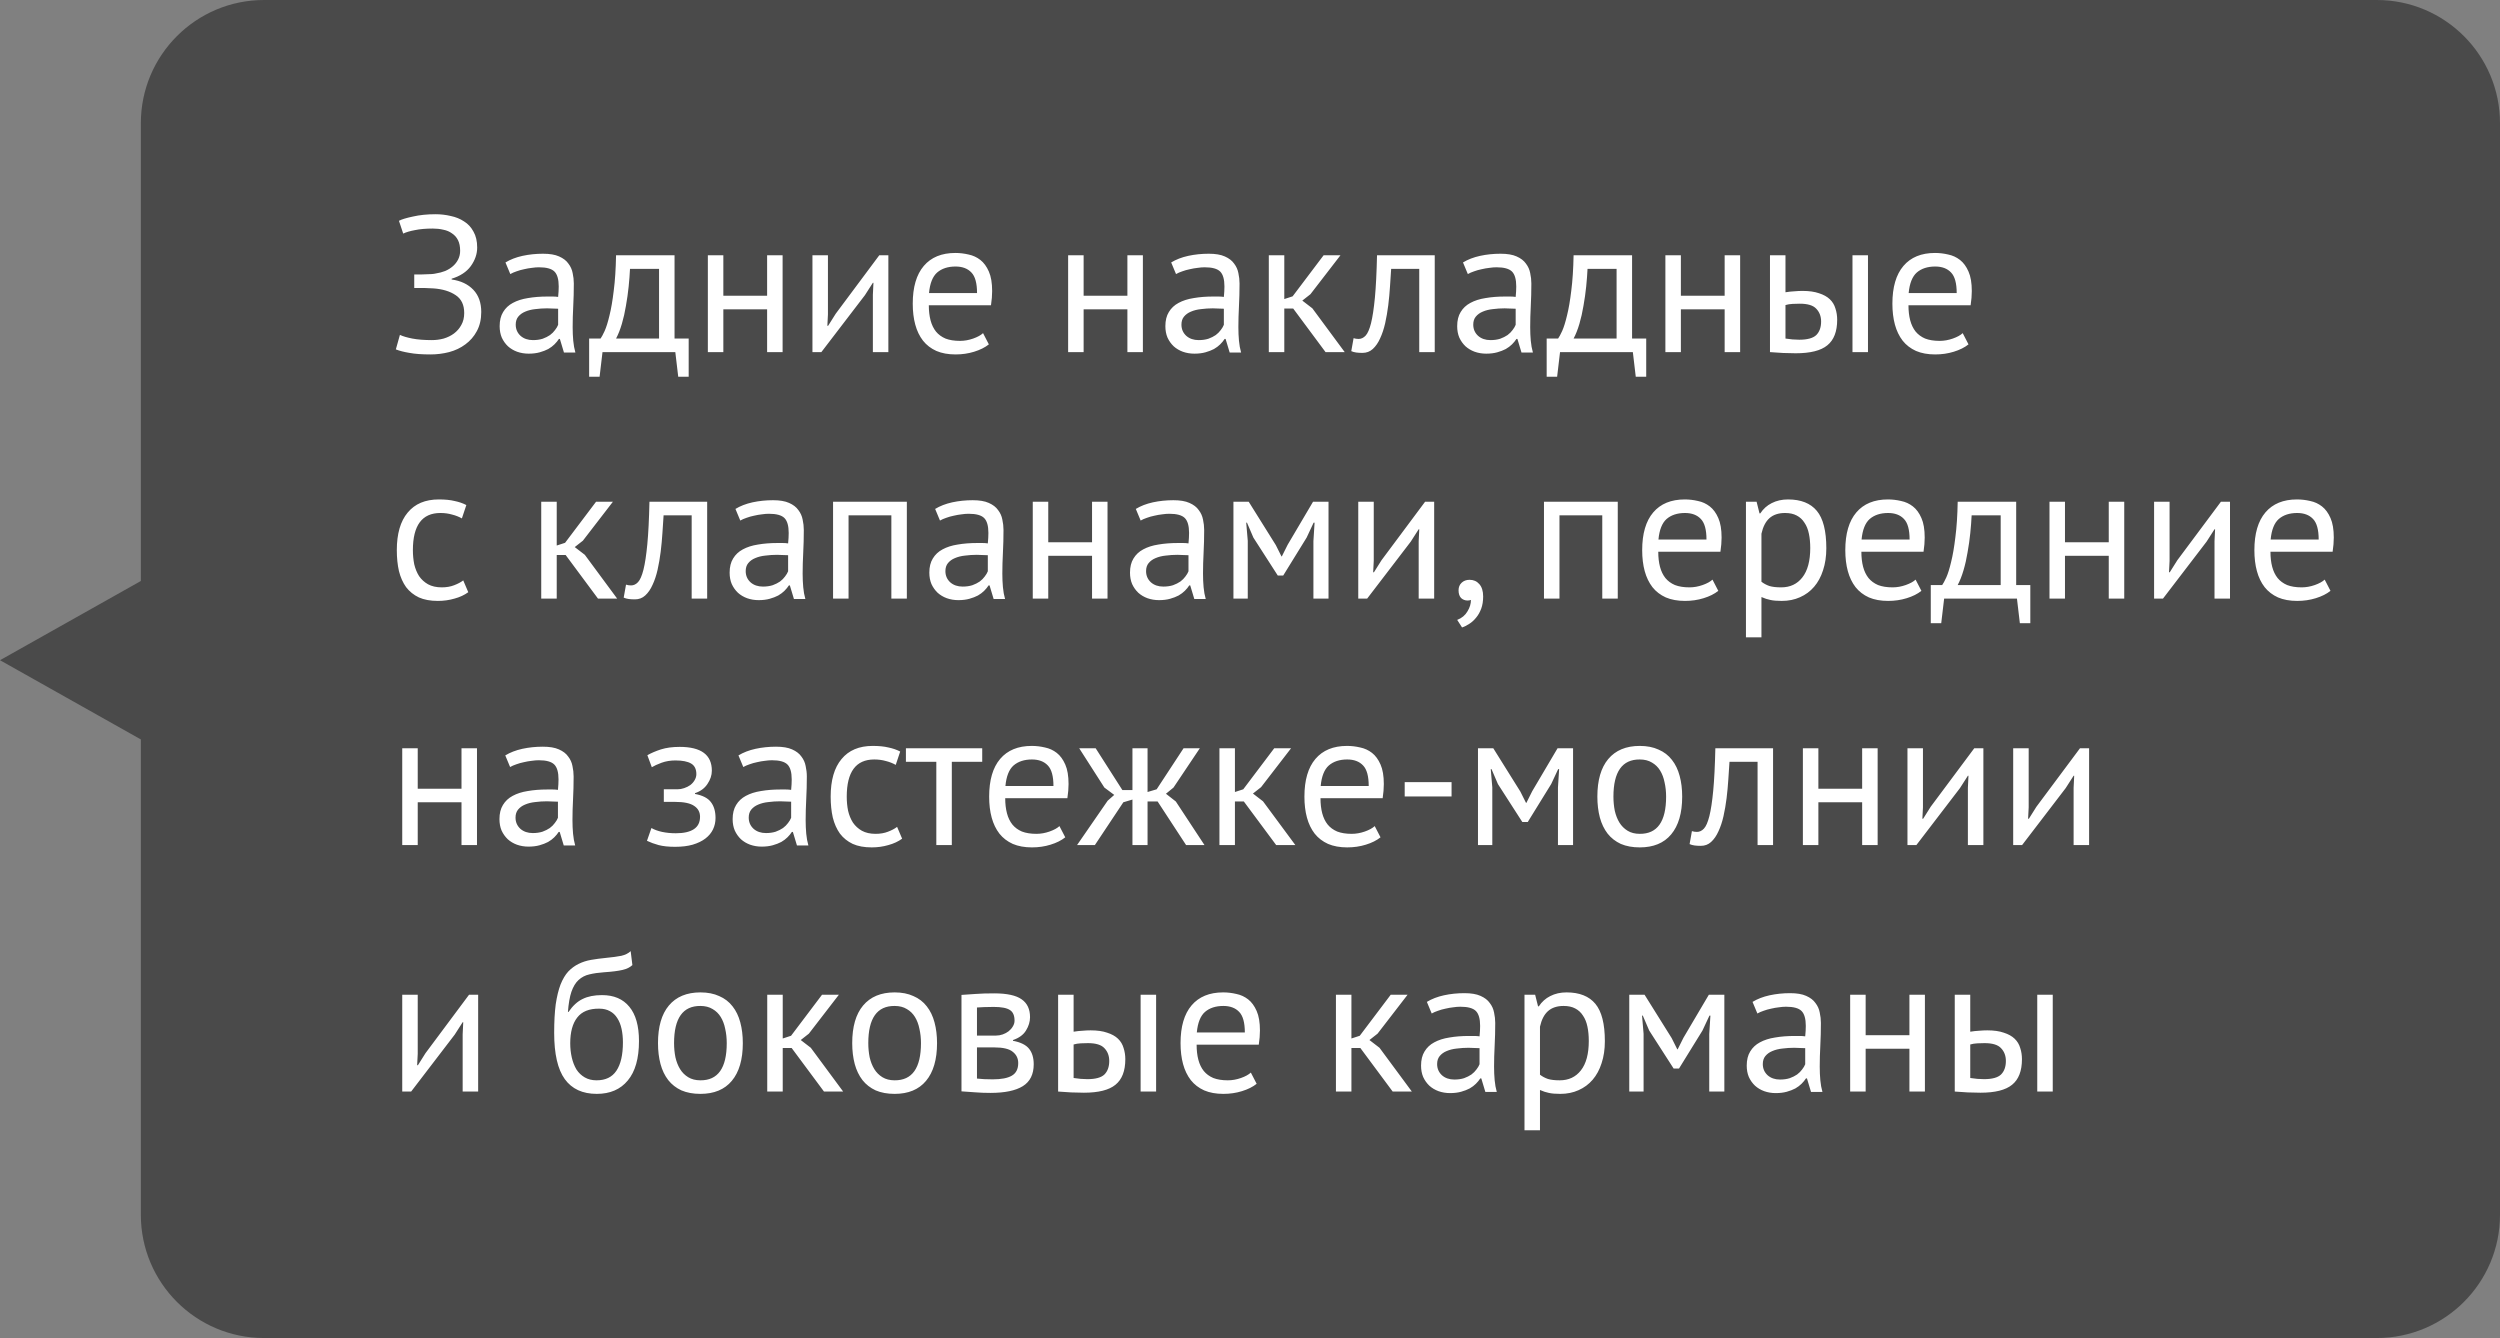
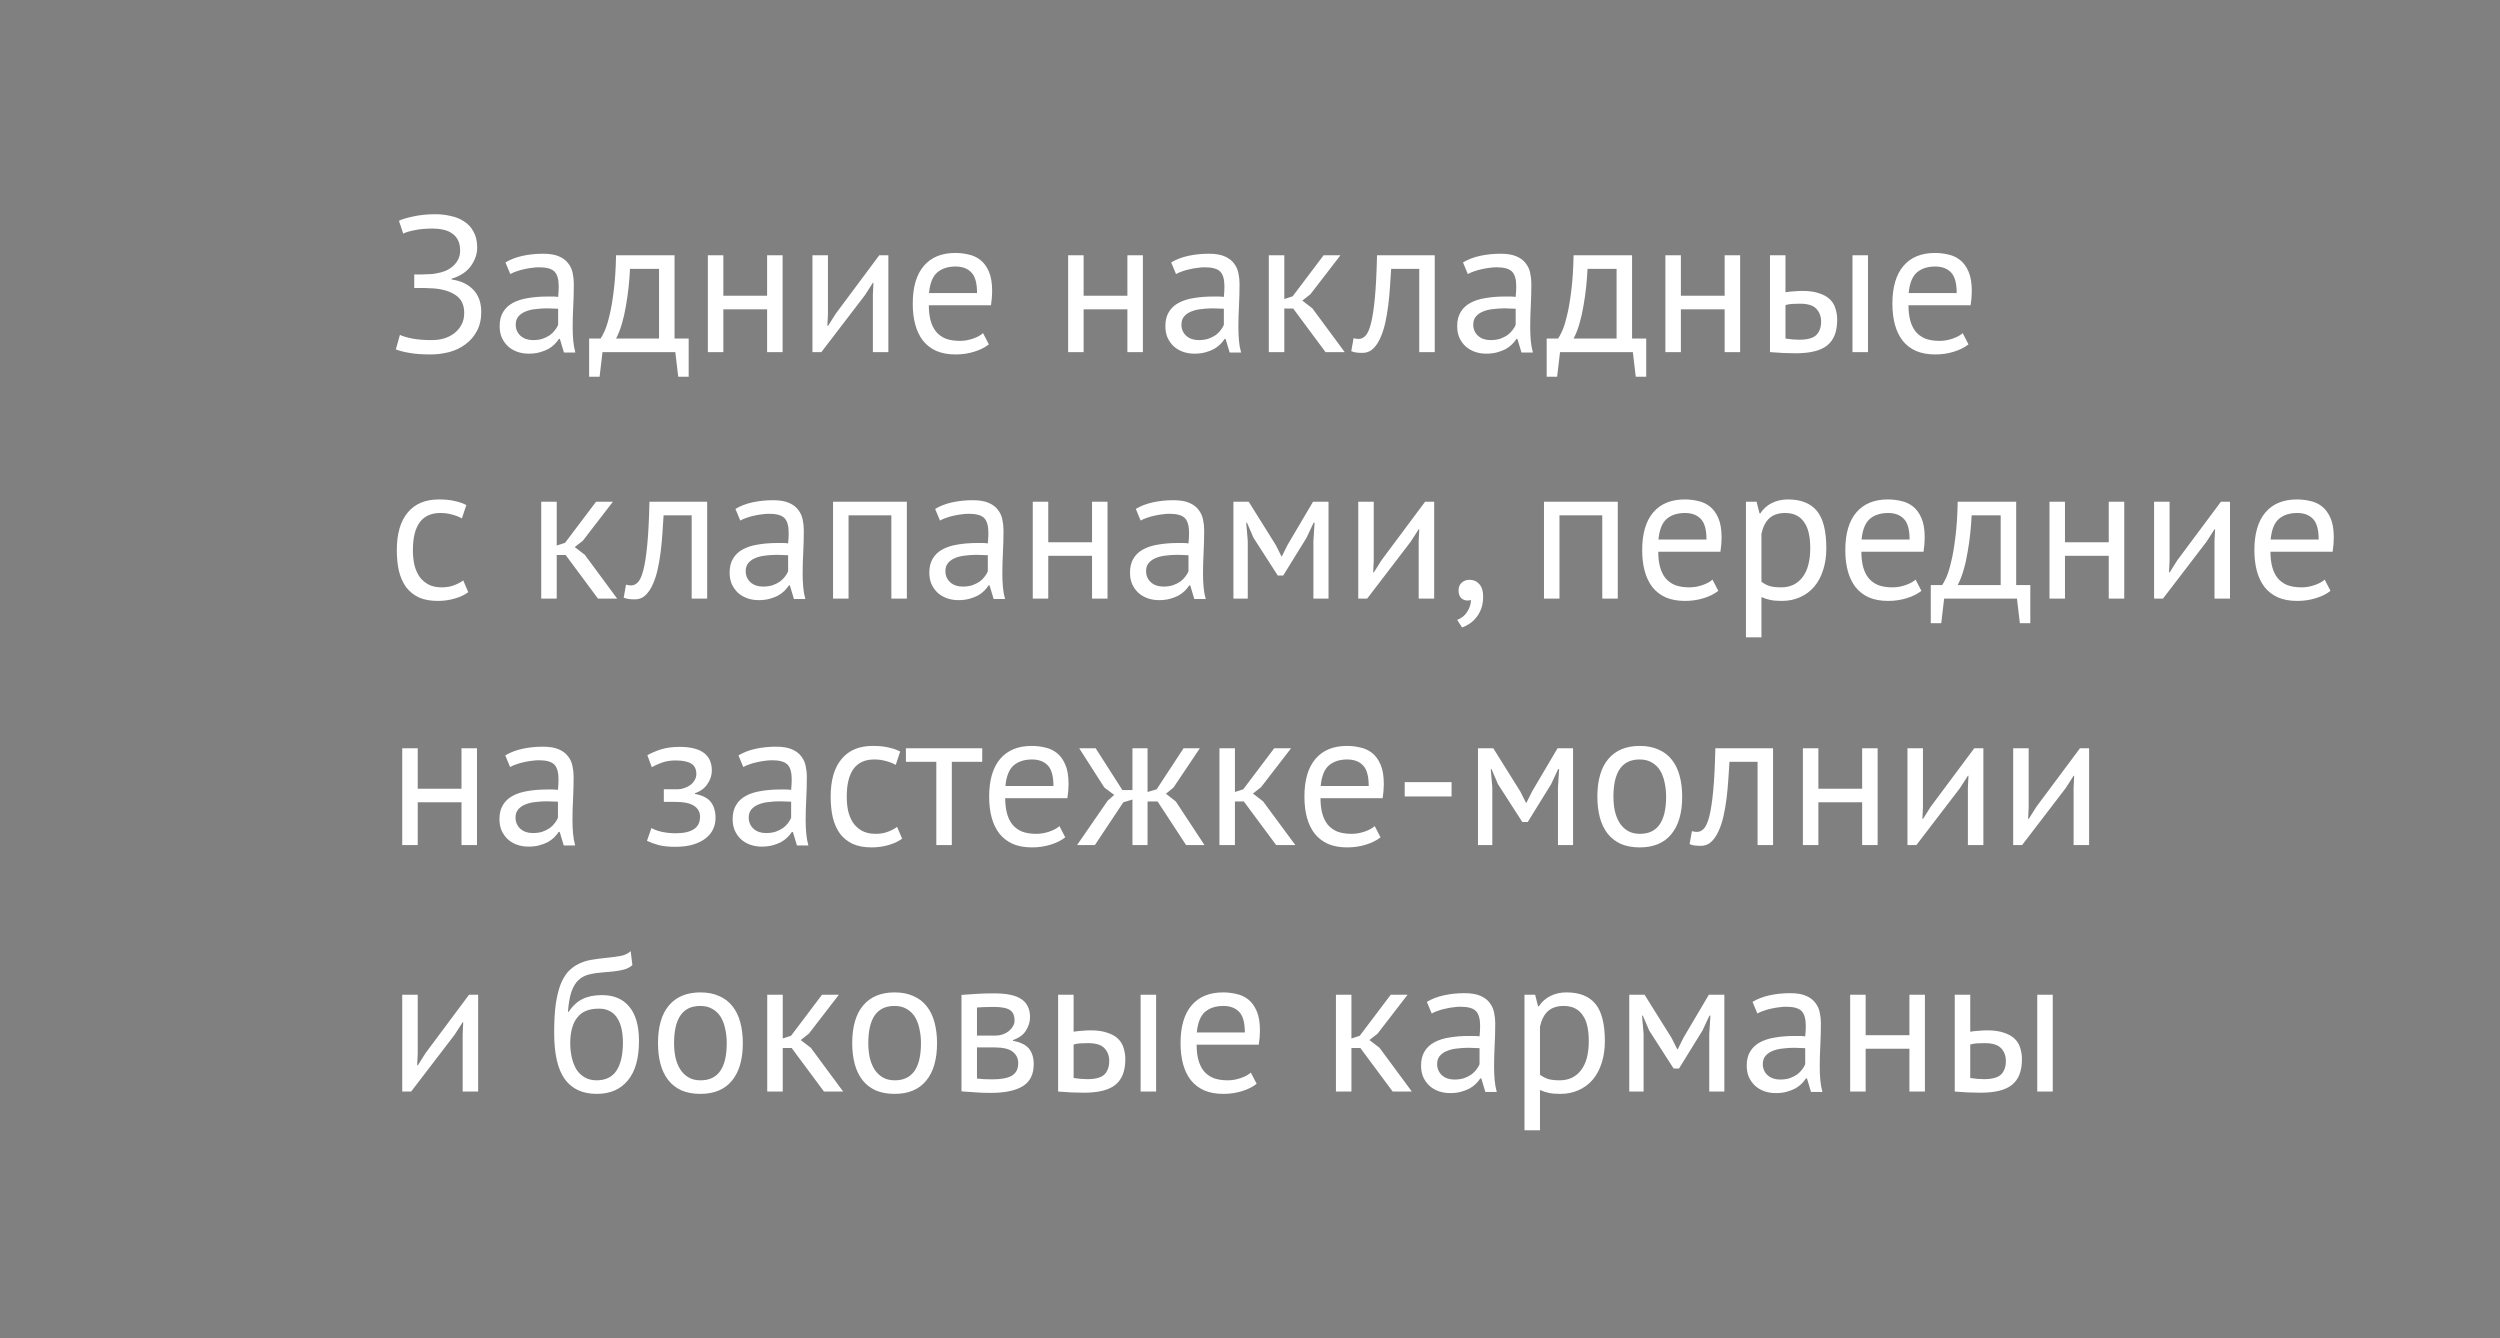
<svg xmlns="http://www.w3.org/2000/svg" width="142" height="76" viewBox="0 0 142 76" fill="none">
  <rect x="0" y="0" width="142" height="76" fill="#808080" stroke="none" />
-   <path d="M8 7C8 3.134 11.134 0 15 0H135C138.866 0 142 3.134 142 7V69C142 72.866 138.866 76 135 76H15C11.134 76 8 72.866 8 69V42L0 37.5L8 33V7Z" fill="#383838" fill-opacity="0.75" />
  <path d="M23.529 16.359V15.589H23.705C23.771 15.589 23.852 15.589 23.947 15.589C24.042 15.589 24.138 15.585 24.233 15.578C24.336 15.571 24.431 15.567 24.519 15.567C24.614 15.56 24.691 15.549 24.75 15.534C24.941 15.505 25.12 15.457 25.289 15.391C25.458 15.318 25.604 15.226 25.729 15.116C25.854 15.006 25.953 14.878 26.026 14.731C26.099 14.584 26.136 14.423 26.136 14.247C26.136 14.005 26.096 13.803 26.015 13.642C25.934 13.481 25.821 13.352 25.674 13.257C25.535 13.154 25.37 13.085 25.179 13.048C24.996 13.004 24.798 12.982 24.585 12.982C24.189 12.982 23.852 13.011 23.573 13.07C23.294 13.121 23.071 13.187 22.902 13.268L22.66 12.542C22.807 12.461 23.071 12.381 23.452 12.3C23.833 12.212 24.262 12.168 24.739 12.168C25.032 12.168 25.318 12.201 25.597 12.267C25.883 12.326 26.136 12.428 26.356 12.575C26.583 12.714 26.763 12.909 26.895 13.158C27.034 13.4 27.104 13.701 27.104 14.06C27.104 14.427 26.983 14.779 26.741 15.116C26.499 15.446 26.136 15.684 25.652 15.831V15.875C26.173 15.948 26.583 16.143 26.884 16.458C27.185 16.773 27.335 17.195 27.335 17.723C27.335 18.141 27.251 18.504 27.082 18.812C26.921 19.113 26.704 19.362 26.433 19.56C26.169 19.758 25.861 19.905 25.509 20C25.164 20.088 24.812 20.132 24.453 20.132C23.969 20.132 23.569 20.103 23.254 20.044C22.946 19.993 22.689 19.927 22.484 19.846L22.715 19.021C22.884 19.102 23.118 19.171 23.419 19.23C23.727 19.289 24.097 19.318 24.53 19.318C24.757 19.318 24.981 19.289 25.201 19.23C25.421 19.164 25.615 19.069 25.784 18.944C25.96 18.812 26.099 18.651 26.202 18.46C26.312 18.269 26.367 18.042 26.367 17.778C26.367 17.316 26.206 16.979 25.883 16.766C25.56 16.546 25.139 16.418 24.618 16.381C24.53 16.374 24.446 16.37 24.365 16.37C24.292 16.363 24.215 16.359 24.134 16.359H23.529ZM28.71 14.907C28.989 14.738 29.311 14.614 29.678 14.533C30.052 14.452 30.441 14.412 30.844 14.412C31.226 14.412 31.53 14.463 31.757 14.566C31.992 14.669 32.168 14.804 32.285 14.973C32.41 15.134 32.49 15.314 32.527 15.512C32.571 15.71 32.593 15.908 32.593 16.106C32.593 16.546 32.582 16.975 32.56 17.393C32.538 17.811 32.527 18.207 32.527 18.581C32.527 18.852 32.538 19.109 32.56 19.351C32.582 19.593 32.623 19.817 32.681 20.022H32.032L31.801 19.252H31.746C31.68 19.355 31.596 19.457 31.493 19.56C31.398 19.655 31.28 19.743 31.141 19.824C31.002 19.897 30.84 19.96 30.657 20.011C30.474 20.062 30.265 20.088 30.03 20.088C29.796 20.088 29.576 20.051 29.37 19.978C29.172 19.905 29 19.802 28.853 19.67C28.706 19.531 28.589 19.366 28.501 19.175C28.421 18.984 28.38 18.768 28.38 18.526C28.38 18.203 28.446 17.936 28.578 17.723C28.71 17.503 28.893 17.331 29.128 17.206C29.37 17.074 29.656 16.982 29.986 16.931C30.323 16.872 30.694 16.843 31.097 16.843C31.2 16.843 31.299 16.843 31.394 16.843C31.497 16.843 31.599 16.85 31.702 16.865C31.724 16.645 31.735 16.447 31.735 16.271C31.735 15.868 31.654 15.585 31.493 15.424C31.332 15.263 31.038 15.182 30.613 15.182C30.488 15.182 30.353 15.193 30.206 15.215C30.067 15.23 29.92 15.255 29.766 15.292C29.619 15.321 29.477 15.362 29.337 15.413C29.205 15.457 29.088 15.508 28.985 15.567L28.71 14.907ZM30.272 19.318C30.477 19.318 30.661 19.292 30.822 19.241C30.983 19.182 31.123 19.113 31.24 19.032C31.358 18.944 31.453 18.849 31.526 18.746C31.607 18.643 31.666 18.544 31.702 18.449V17.536C31.599 17.529 31.493 17.525 31.383 17.525C31.28 17.518 31.178 17.514 31.075 17.514C30.848 17.514 30.624 17.529 30.404 17.558C30.192 17.58 30.001 17.628 29.832 17.701C29.671 17.767 29.539 17.862 29.436 17.987C29.341 18.104 29.293 18.255 29.293 18.438C29.293 18.695 29.385 18.907 29.568 19.076C29.752 19.237 29.986 19.318 30.272 19.318ZM39.117 21.397H38.523L38.358 20H34.222L34.057 21.397H33.463V19.23H34.112C34.171 19.149 34.248 19.006 34.343 18.801C34.438 18.588 34.53 18.295 34.618 17.921C34.714 17.54 34.794 17.07 34.86 16.513C34.934 15.948 34.977 15.277 34.992 14.5H38.314V19.23H39.117V21.397ZM37.434 19.23V15.27H35.784C35.77 15.578 35.744 15.915 35.707 16.282C35.67 16.641 35.619 17.004 35.553 17.371C35.495 17.73 35.417 18.071 35.322 18.394C35.227 18.717 35.117 18.995 34.992 19.23H37.434ZM43.572 17.569H41.086V20H40.206V14.5H41.086V16.799H43.572V14.5H44.452V20H43.572V17.569ZM49.579 16.744L49.612 16.062H49.579L49.128 16.766L46.653 20H46.147V14.5H47.027V17.855L46.994 18.504H47.038L47.467 17.822L49.942 14.5H50.459V20H49.579V16.744ZM56.167 19.56C55.947 19.736 55.668 19.875 55.331 19.978C55.001 20.081 54.649 20.132 54.275 20.132C53.857 20.132 53.494 20.066 53.186 19.934C52.878 19.795 52.625 19.6 52.427 19.351C52.229 19.094 52.082 18.79 51.987 18.438C51.891 18.086 51.844 17.69 51.844 17.25C51.844 16.311 52.053 15.596 52.471 15.105C52.889 14.614 53.486 14.368 54.264 14.368C54.513 14.368 54.762 14.397 55.012 14.456C55.261 14.507 55.485 14.61 55.683 14.764C55.881 14.918 56.042 15.138 56.167 15.424C56.291 15.703 56.354 16.073 56.354 16.535C56.354 16.777 56.332 17.045 56.288 17.338H52.757C52.757 17.661 52.79 17.947 52.856 18.196C52.922 18.445 53.024 18.658 53.164 18.834C53.303 19.003 53.483 19.135 53.703 19.23C53.93 19.318 54.205 19.362 54.528 19.362C54.777 19.362 55.026 19.318 55.276 19.23C55.525 19.142 55.712 19.039 55.837 18.922L56.167 19.56ZM54.275 15.138C53.842 15.138 53.494 15.252 53.23 15.479C52.973 15.706 52.819 16.095 52.768 16.645H55.496C55.496 16.088 55.389 15.699 55.177 15.479C54.964 15.252 54.663 15.138 54.275 15.138ZM64.036 17.569H61.55V20H60.67V14.5H61.55V16.799H64.036V14.5H64.916V20H64.036V17.569ZM66.523 14.907C66.801 14.738 67.124 14.614 67.491 14.533C67.865 14.452 68.253 14.412 68.657 14.412C69.038 14.412 69.342 14.463 69.57 14.566C69.804 14.669 69.98 14.804 70.098 14.973C70.222 15.134 70.303 15.314 70.34 15.512C70.384 15.71 70.406 15.908 70.406 16.106C70.406 16.546 70.395 16.975 70.373 17.393C70.351 17.811 70.34 18.207 70.34 18.581C70.34 18.852 70.351 19.109 70.373 19.351C70.395 19.593 70.435 19.817 70.494 20.022H69.845L69.614 19.252H69.559C69.493 19.355 69.408 19.457 69.306 19.56C69.21 19.655 69.093 19.743 68.954 19.824C68.814 19.897 68.653 19.96 68.47 20.011C68.286 20.062 68.077 20.088 67.843 20.088C67.608 20.088 67.388 20.051 67.183 19.978C66.985 19.905 66.812 19.802 66.666 19.67C66.519 19.531 66.402 19.366 66.314 19.175C66.233 18.984 66.193 18.768 66.193 18.526C66.193 18.203 66.259 17.936 66.391 17.723C66.523 17.503 66.706 17.331 66.941 17.206C67.183 17.074 67.469 16.982 67.799 16.931C68.136 16.872 68.506 16.843 68.91 16.843C69.012 16.843 69.111 16.843 69.207 16.843C69.309 16.843 69.412 16.85 69.515 16.865C69.537 16.645 69.548 16.447 69.548 16.271C69.548 15.868 69.467 15.585 69.306 15.424C69.144 15.263 68.851 15.182 68.426 15.182C68.301 15.182 68.165 15.193 68.019 15.215C67.879 15.23 67.733 15.255 67.579 15.292C67.432 15.321 67.289 15.362 67.15 15.413C67.018 15.457 66.9 15.508 66.798 15.567L66.523 14.907ZM68.085 19.318C68.29 19.318 68.473 19.292 68.635 19.241C68.796 19.182 68.935 19.113 69.053 19.032C69.17 18.944 69.265 18.849 69.339 18.746C69.419 18.643 69.478 18.544 69.515 18.449V17.536C69.412 17.529 69.306 17.525 69.196 17.525C69.093 17.518 68.99 17.514 68.888 17.514C68.66 17.514 68.437 17.529 68.217 17.558C68.004 17.58 67.813 17.628 67.645 17.701C67.483 17.767 67.351 17.862 67.249 17.987C67.153 18.104 67.106 18.255 67.106 18.438C67.106 18.695 67.197 18.907 67.381 19.076C67.564 19.237 67.799 19.318 68.085 19.318ZM73.454 17.525H72.948V20H72.068V14.5H72.948V16.986L73.421 16.832L75.181 14.5H76.138L74.433 16.711L73.971 17.074L74.543 17.514L76.38 20H75.291L73.454 17.525ZM80.613 15.27H79.018C78.996 15.578 78.974 15.912 78.952 16.271C78.93 16.623 78.897 16.979 78.853 17.338C78.809 17.69 78.75 18.031 78.677 18.361C78.603 18.684 78.508 18.97 78.391 19.219C78.281 19.468 78.141 19.67 77.973 19.824C77.811 19.971 77.617 20.044 77.39 20.044C77.25 20.044 77.129 20.037 77.027 20.022C76.924 20.007 76.832 19.982 76.752 19.945L76.884 19.208C76.972 19.237 77.067 19.252 77.17 19.252C77.316 19.252 77.448 19.19 77.566 19.065C77.683 18.94 77.786 18.706 77.874 18.361C77.962 18.009 78.035 17.525 78.094 16.909C78.152 16.293 78.193 15.49 78.215 14.5H81.493V20H80.613V15.27ZM83.098 14.907C83.376 14.738 83.699 14.614 84.066 14.533C84.44 14.452 84.829 14.412 85.232 14.412C85.613 14.412 85.918 14.463 86.145 14.566C86.379 14.669 86.555 14.804 86.673 14.973C86.797 15.134 86.878 15.314 86.915 15.512C86.959 15.71 86.981 15.908 86.981 16.106C86.981 16.546 86.97 16.975 86.948 17.393C86.926 17.811 86.915 18.207 86.915 18.581C86.915 18.852 86.926 19.109 86.948 19.351C86.97 19.593 87.01 19.817 87.069 20.022H86.42L86.189 19.252H86.134C86.068 19.355 85.984 19.457 85.881 19.56C85.785 19.655 85.668 19.743 85.529 19.824C85.389 19.897 85.228 19.96 85.045 20.011C84.862 20.062 84.653 20.088 84.418 20.088C84.183 20.088 83.963 20.051 83.758 19.978C83.56 19.905 83.388 19.802 83.241 19.67C83.094 19.531 82.977 19.366 82.889 19.175C82.808 18.984 82.768 18.768 82.768 18.526C82.768 18.203 82.834 17.936 82.966 17.723C83.098 17.503 83.281 17.331 83.516 17.206C83.758 17.074 84.044 16.982 84.374 16.931C84.711 16.872 85.082 16.843 85.485 16.843C85.588 16.843 85.686 16.843 85.782 16.843C85.885 16.843 85.987 16.85 86.09 16.865C86.112 16.645 86.123 16.447 86.123 16.271C86.123 15.868 86.042 15.585 85.881 15.424C85.719 15.263 85.426 15.182 85.001 15.182C84.876 15.182 84.74 15.193 84.594 15.215C84.454 15.23 84.308 15.255 84.154 15.292C84.007 15.321 83.864 15.362 83.725 15.413C83.593 15.457 83.475 15.508 83.373 15.567L83.098 14.907ZM84.66 19.318C84.865 19.318 85.049 19.292 85.21 19.241C85.371 19.182 85.51 19.113 85.628 19.032C85.745 18.944 85.841 18.849 85.914 18.746C85.995 18.643 86.053 18.544 86.09 18.449V17.536C85.987 17.529 85.881 17.525 85.771 17.525C85.668 17.518 85.566 17.514 85.463 17.514C85.236 17.514 85.012 17.529 84.792 17.558C84.579 17.58 84.388 17.628 84.22 17.701C84.058 17.767 83.927 17.862 83.824 17.987C83.728 18.104 83.681 18.255 83.681 18.438C83.681 18.695 83.772 18.907 83.956 19.076C84.139 19.237 84.374 19.318 84.66 19.318ZM93.505 21.397H92.911L92.746 20H88.61L88.445 21.397H87.851V19.23H88.5C88.559 19.149 88.636 19.006 88.731 18.801C88.826 18.588 88.918 18.295 89.006 17.921C89.101 17.54 89.182 17.07 89.248 16.513C89.321 15.948 89.365 15.277 89.38 14.5H92.702V19.23H93.505V21.397ZM91.822 19.23V15.27H90.172C90.157 15.578 90.132 15.915 90.095 16.282C90.058 16.641 90.007 17.004 89.941 17.371C89.882 17.73 89.805 18.071 89.71 18.394C89.615 18.717 89.505 18.995 89.38 19.23H91.822ZM97.96 17.569H95.474V20H94.594V14.5H95.474V16.799H97.96V14.5H98.84V20H97.96V17.569ZM101.415 19.23C101.686 19.274 101.946 19.296 102.196 19.296C102.658 19.296 102.98 19.208 103.164 19.032C103.347 18.849 103.439 18.592 103.439 18.262C103.439 17.969 103.347 17.727 103.164 17.536C102.988 17.345 102.676 17.25 102.229 17.25C102.104 17.25 101.968 17.254 101.822 17.261C101.675 17.268 101.539 17.29 101.415 17.327V19.23ZM101.415 16.601C101.591 16.572 101.759 16.553 101.921 16.546C102.082 16.531 102.236 16.524 102.383 16.524C102.757 16.524 103.068 16.568 103.318 16.656C103.574 16.737 103.78 16.85 103.934 16.997C104.088 17.144 104.194 17.32 104.253 17.525C104.319 17.723 104.352 17.936 104.352 18.163C104.352 18.83 104.165 19.314 103.791 19.615C103.424 19.916 102.826 20.066 101.998 20.066C101.528 20.066 101.041 20.044 100.535 20V14.5H101.415V16.601ZM105.221 14.5H106.101V20H105.221V14.5ZM111.811 19.56C111.591 19.736 111.313 19.875 110.975 19.978C110.645 20.081 110.293 20.132 109.919 20.132C109.501 20.132 109.138 20.066 108.83 19.934C108.522 19.795 108.269 19.6 108.071 19.351C107.873 19.094 107.727 18.79 107.631 18.438C107.536 18.086 107.488 17.69 107.488 17.25C107.488 16.311 107.697 15.596 108.115 15.105C108.533 14.614 109.131 14.368 109.908 14.368C110.158 14.368 110.407 14.397 110.656 14.456C110.906 14.507 111.129 14.61 111.327 14.764C111.525 14.918 111.687 15.138 111.811 15.424C111.936 15.703 111.998 16.073 111.998 16.535C111.998 16.777 111.976 17.045 111.932 17.338H108.401C108.401 17.661 108.434 17.947 108.5 18.196C108.566 18.445 108.669 18.658 108.808 18.834C108.948 19.003 109.127 19.135 109.347 19.23C109.575 19.318 109.85 19.362 110.172 19.362C110.422 19.362 110.671 19.318 110.92 19.23C111.17 19.142 111.357 19.039 111.481 18.922L111.811 19.56ZM109.919 15.138C109.487 15.138 109.138 15.252 108.874 15.479C108.618 15.706 108.464 16.095 108.412 16.645H111.14C111.14 16.088 111.034 15.699 110.821 15.479C110.609 15.252 110.308 15.138 109.919 15.138ZM26.598 33.637C26.378 33.798 26.118 33.919 25.817 34C25.516 34.088 25.201 34.132 24.871 34.132C24.446 34.132 24.086 34.066 23.793 33.934C23.5 33.795 23.258 33.6 23.067 33.351C22.884 33.094 22.748 32.79 22.66 32.438C22.579 32.079 22.539 31.683 22.539 31.25C22.539 30.319 22.744 29.607 23.155 29.116C23.566 28.617 24.156 28.368 24.926 28.368C25.278 28.368 25.575 28.397 25.817 28.456C26.066 28.507 26.29 28.584 26.488 28.687L26.235 29.446C26.066 29.351 25.879 29.277 25.674 29.226C25.469 29.167 25.249 29.138 25.014 29.138C23.973 29.138 23.452 29.842 23.452 31.25C23.452 31.529 23.478 31.796 23.529 32.053C23.588 32.302 23.679 32.526 23.804 32.724C23.936 32.915 24.105 33.069 24.31 33.186C24.523 33.303 24.783 33.362 25.091 33.362C25.355 33.362 25.59 33.322 25.795 33.241C26.008 33.16 26.18 33.069 26.312 32.966L26.598 33.637ZM32.129 31.525H31.622V34H30.742V28.5H31.622V30.986L32.096 30.832L33.855 28.5H34.812L33.108 30.711L32.645 31.074L33.218 31.514L35.054 34H33.965L32.129 31.525ZM39.287 29.27H37.692C37.67 29.578 37.648 29.912 37.626 30.271C37.604 30.623 37.571 30.979 37.527 31.338C37.483 31.69 37.425 32.031 37.351 32.361C37.278 32.684 37.183 32.97 37.065 33.219C36.955 33.468 36.816 33.67 36.647 33.824C36.486 33.971 36.292 34.044 36.064 34.044C35.925 34.044 35.804 34.037 35.701 34.022C35.599 34.007 35.507 33.982 35.426 33.945L35.558 33.208C35.646 33.237 35.742 33.252 35.844 33.252C35.991 33.252 36.123 33.19 36.24 33.065C36.358 32.94 36.46 32.706 36.548 32.361C36.636 32.009 36.71 31.525 36.768 30.909C36.827 30.293 36.867 29.49 36.889 28.5H40.167V34H39.287V29.27ZM41.773 28.907C42.051 28.738 42.374 28.614 42.741 28.533C43.115 28.452 43.503 28.412 43.907 28.412C44.288 28.412 44.592 28.463 44.82 28.566C45.054 28.669 45.23 28.804 45.348 28.973C45.472 29.134 45.553 29.314 45.59 29.512C45.634 29.71 45.656 29.908 45.656 30.106C45.656 30.546 45.645 30.975 45.623 31.393C45.601 31.811 45.59 32.207 45.59 32.581C45.59 32.852 45.601 33.109 45.623 33.351C45.645 33.593 45.685 33.817 45.744 34.022H45.095L44.864 33.252H44.809C44.743 33.355 44.658 33.457 44.556 33.56C44.46 33.655 44.343 33.743 44.204 33.824C44.064 33.897 43.903 33.96 43.72 34.011C43.536 34.062 43.327 34.088 43.093 34.088C42.858 34.088 42.638 34.051 42.433 33.978C42.235 33.905 42.062 33.802 41.916 33.67C41.769 33.531 41.652 33.366 41.564 33.175C41.483 32.984 41.443 32.768 41.443 32.526C41.443 32.203 41.509 31.936 41.641 31.723C41.773 31.503 41.956 31.331 42.191 31.206C42.433 31.074 42.719 30.982 43.049 30.931C43.386 30.872 43.756 30.843 44.16 30.843C44.262 30.843 44.361 30.843 44.457 30.843C44.559 30.843 44.662 30.85 44.765 30.865C44.787 30.645 44.798 30.447 44.798 30.271C44.798 29.868 44.717 29.585 44.556 29.424C44.394 29.263 44.101 29.182 43.676 29.182C43.551 29.182 43.415 29.193 43.269 29.215C43.129 29.23 42.983 29.255 42.829 29.292C42.682 29.321 42.539 29.362 42.4 29.413C42.268 29.457 42.15 29.508 42.048 29.567L41.773 28.907ZM43.335 33.318C43.54 33.318 43.723 33.292 43.885 33.241C44.046 33.182 44.185 33.113 44.303 33.032C44.42 32.944 44.515 32.849 44.589 32.746C44.669 32.643 44.728 32.544 44.765 32.449V31.536C44.662 31.529 44.556 31.525 44.446 31.525C44.343 31.518 44.24 31.514 44.138 31.514C43.91 31.514 43.687 31.529 43.467 31.558C43.254 31.58 43.063 31.628 42.895 31.701C42.733 31.767 42.601 31.862 42.499 31.987C42.403 32.104 42.356 32.255 42.356 32.438C42.356 32.695 42.447 32.907 42.631 33.076C42.814 33.237 43.049 33.318 43.335 33.318ZM50.629 29.27H48.198V34H47.318V28.5H51.509V34H50.629V29.27ZM53.116 28.907C53.395 28.738 53.718 28.614 54.084 28.533C54.458 28.452 54.847 28.412 55.25 28.412C55.632 28.412 55.936 28.463 56.163 28.566C56.398 28.669 56.574 28.804 56.691 28.973C56.816 29.134 56.897 29.314 56.933 29.512C56.977 29.71 56.999 29.908 56.999 30.106C56.999 30.546 56.988 30.975 56.966 31.393C56.944 31.811 56.933 32.207 56.933 32.581C56.933 32.852 56.944 33.109 56.966 33.351C56.988 33.593 57.029 33.817 57.087 34.022H56.438L56.207 33.252H56.152C56.086 33.355 56.002 33.457 55.899 33.56C55.804 33.655 55.687 33.743 55.547 33.824C55.408 33.897 55.247 33.96 55.063 34.011C54.88 34.062 54.671 34.088 54.436 34.088C54.202 34.088 53.982 34.051 53.776 33.978C53.578 33.905 53.406 33.802 53.259 33.67C53.113 33.531 52.995 33.366 52.907 33.175C52.827 32.984 52.786 32.768 52.786 32.526C52.786 32.203 52.852 31.936 52.984 31.723C53.116 31.503 53.3 31.331 53.534 31.206C53.776 31.074 54.062 30.982 54.392 30.931C54.73 30.872 55.1 30.843 55.503 30.843C55.606 30.843 55.705 30.843 55.8 30.843C55.903 30.843 56.006 30.85 56.108 30.865C56.13 30.645 56.141 30.447 56.141 30.271C56.141 29.868 56.061 29.585 55.899 29.424C55.738 29.263 55.445 29.182 55.019 29.182C54.895 29.182 54.759 29.193 54.612 29.215C54.473 29.23 54.326 29.255 54.172 29.292C54.026 29.321 53.883 29.362 53.743 29.413C53.611 29.457 53.494 29.508 53.391 29.567L53.116 28.907ZM54.678 33.318C54.884 33.318 55.067 33.292 55.228 33.241C55.39 33.182 55.529 33.113 55.646 33.032C55.764 32.944 55.859 32.849 55.932 32.746C56.013 32.643 56.072 32.544 56.108 32.449V31.536C56.006 31.529 55.899 31.525 55.789 31.525C55.687 31.518 55.584 31.514 55.481 31.514C55.254 31.514 55.03 31.529 54.81 31.558C54.598 31.58 54.407 31.628 54.238 31.701C54.077 31.767 53.945 31.862 53.842 31.987C53.747 32.104 53.699 32.255 53.699 32.438C53.699 32.695 53.791 32.907 53.974 33.076C54.158 33.237 54.392 33.318 54.678 33.318ZM62.028 31.569H59.541V34H58.661V28.5H59.541V30.799H62.028V28.5H62.907V34H62.028V31.569ZM64.514 28.907C64.793 28.738 65.115 28.614 65.482 28.533C65.856 28.452 66.245 28.412 66.648 28.412C67.029 28.412 67.334 28.463 67.561 28.566C67.796 28.669 67.972 28.804 68.089 28.973C68.213 29.134 68.294 29.314 68.331 29.512C68.375 29.71 68.397 29.908 68.397 30.106C68.397 30.546 68.386 30.975 68.364 31.393C68.342 31.811 68.331 32.207 68.331 32.581C68.331 32.852 68.342 33.109 68.364 33.351C68.386 33.593 68.426 33.817 68.485 34.022H67.836L67.605 33.252H67.55C67.484 33.355 67.4 33.457 67.297 33.56C67.201 33.655 67.084 33.743 66.945 33.824C66.805 33.897 66.644 33.96 66.461 34.011C66.278 34.062 66.069 34.088 65.834 34.088C65.599 34.088 65.379 34.051 65.174 33.978C64.976 33.905 64.803 33.802 64.657 33.67C64.51 33.531 64.393 33.366 64.305 33.175C64.224 32.984 64.184 32.768 64.184 32.526C64.184 32.203 64.25 31.936 64.382 31.723C64.514 31.503 64.697 31.331 64.932 31.206C65.174 31.074 65.46 30.982 65.79 30.931C66.127 30.872 66.498 30.843 66.901 30.843C67.004 30.843 67.103 30.843 67.198 30.843C67.3 30.843 67.403 30.85 67.506 30.865C67.528 30.645 67.539 30.447 67.539 30.271C67.539 29.868 67.458 29.585 67.297 29.424C67.135 29.263 66.842 29.182 66.417 29.182C66.292 29.182 66.156 29.193 66.01 29.215C65.871 29.23 65.724 29.255 65.57 29.292C65.423 29.321 65.28 29.362 65.141 29.413C65.009 29.457 64.891 29.508 64.789 29.567L64.514 28.907ZM66.076 33.318C66.281 33.318 66.465 33.292 66.626 33.241C66.787 33.182 66.927 33.113 67.044 33.032C67.161 32.944 67.257 32.849 67.33 32.746C67.41 32.643 67.469 32.544 67.506 32.449V31.536C67.403 31.529 67.297 31.525 67.187 31.525C67.084 31.518 66.981 31.514 66.879 31.514C66.651 31.514 66.428 31.529 66.208 31.558C65.995 31.58 65.805 31.628 65.636 31.701C65.475 31.767 65.343 31.862 65.24 31.987C65.144 32.104 65.097 32.255 65.097 32.438C65.097 32.695 65.189 32.907 65.372 33.076C65.555 33.237 65.79 33.318 66.076 33.318ZM74.602 30.733L74.668 29.688H74.613L74.217 30.535L72.886 32.691H72.578L71.192 30.535L70.829 29.688H70.785L70.873 30.722V34H70.059V28.5H70.928L72.468 30.964L72.787 31.602H72.809L73.139 30.942L74.58 28.5H75.46V34H74.602V30.733ZM80.581 30.744L80.614 30.062H80.581L80.13 30.766L77.655 34H77.149V28.5H78.029V31.855L77.996 32.504H78.04L78.469 31.822L80.944 28.5H81.461V34H80.581V30.744ZM82.846 33.527C82.846 33.351 82.904 33.208 83.022 33.098C83.139 32.988 83.289 32.933 83.473 32.933C83.7 32.933 83.883 33.014 84.023 33.175C84.169 33.336 84.243 33.571 84.243 33.879C84.243 34.143 84.206 34.374 84.133 34.572C84.059 34.77 83.964 34.939 83.847 35.078C83.729 35.225 83.601 35.342 83.462 35.43C83.322 35.525 83.183 35.595 83.044 35.639L82.769 35.21C83.033 35.107 83.227 34.946 83.352 34.726C83.484 34.513 83.55 34.297 83.55 34.077C83.484 34.099 83.421 34.11 83.363 34.11C83.216 34.11 83.091 34.062 82.989 33.967C82.893 33.864 82.846 33.718 82.846 33.527ZM91.009 29.27H88.578V34H87.698V28.5H91.889V34H91.009V29.27ZM97.599 33.56C97.379 33.736 97.101 33.875 96.763 33.978C96.433 34.081 96.081 34.132 95.707 34.132C95.289 34.132 94.926 34.066 94.618 33.934C94.31 33.795 94.057 33.6 93.859 33.351C93.661 33.094 93.515 32.79 93.419 32.438C93.324 32.086 93.276 31.69 93.276 31.25C93.276 30.311 93.485 29.596 93.903 29.105C94.321 28.614 94.919 28.368 95.696 28.368C95.946 28.368 96.195 28.397 96.444 28.456C96.694 28.507 96.917 28.61 97.115 28.764C97.313 28.918 97.475 29.138 97.599 29.424C97.724 29.703 97.786 30.073 97.786 30.535C97.786 30.777 97.764 31.045 97.72 31.338H94.189C94.189 31.661 94.222 31.947 94.288 32.196C94.354 32.445 94.457 32.658 94.596 32.834C94.736 33.003 94.915 33.135 95.135 33.23C95.363 33.318 95.638 33.362 95.96 33.362C96.21 33.362 96.459 33.318 96.708 33.23C96.958 33.142 97.145 33.039 97.269 32.922L97.599 33.56ZM95.707 29.138C95.275 29.138 94.926 29.252 94.662 29.479C94.406 29.706 94.252 30.095 94.2 30.645H96.928C96.928 30.088 96.822 29.699 96.609 29.479C96.397 29.252 96.096 29.138 95.707 29.138ZM99.17 28.5H99.775L99.94 29.16H99.984C100.153 28.903 100.369 28.709 100.633 28.577C100.905 28.438 101.213 28.368 101.557 28.368C102.291 28.368 102.837 28.584 103.196 29.017C103.556 29.45 103.735 30.157 103.735 31.14C103.735 31.602 103.673 32.02 103.548 32.394C103.431 32.761 103.262 33.072 103.042 33.329C102.822 33.586 102.555 33.784 102.239 33.923C101.931 34.062 101.587 34.132 101.205 34.132C100.934 34.132 100.718 34.114 100.556 34.077C100.402 34.048 100.234 33.993 100.05 33.912V36.2H99.17V28.5ZM101.392 29.138C101.018 29.138 100.721 29.237 100.501 29.435C100.289 29.626 100.138 29.919 100.05 30.315V33.043C100.182 33.146 100.333 33.226 100.501 33.285C100.67 33.336 100.894 33.362 101.172 33.362C101.678 33.362 102.078 33.175 102.371 32.801C102.672 32.42 102.822 31.862 102.822 31.129C102.822 30.828 102.797 30.557 102.745 30.315C102.694 30.066 102.61 29.857 102.492 29.688C102.382 29.512 102.236 29.376 102.052 29.281C101.876 29.186 101.656 29.138 101.392 29.138ZM109.136 33.56C108.916 33.736 108.638 33.875 108.3 33.978C107.97 34.081 107.618 34.132 107.244 34.132C106.826 34.132 106.463 34.066 106.155 33.934C105.847 33.795 105.594 33.6 105.396 33.351C105.198 33.094 105.052 32.79 104.956 32.438C104.861 32.086 104.813 31.69 104.813 31.25C104.813 30.311 105.022 29.596 105.44 29.105C105.858 28.614 106.456 28.368 107.233 28.368C107.483 28.368 107.732 28.397 107.981 28.456C108.231 28.507 108.454 28.61 108.652 28.764C108.85 28.918 109.012 29.138 109.136 29.424C109.261 29.703 109.323 30.073 109.323 30.535C109.323 30.777 109.301 31.045 109.257 31.338H105.726C105.726 31.661 105.759 31.947 105.825 32.196C105.891 32.445 105.994 32.658 106.133 32.834C106.273 33.003 106.452 33.135 106.672 33.23C106.9 33.318 107.175 33.362 107.497 33.362C107.747 33.362 107.996 33.318 108.245 33.23C108.495 33.142 108.682 33.039 108.806 32.922L109.136 33.56ZM107.244 29.138C106.812 29.138 106.463 29.252 106.199 29.479C105.943 29.706 105.789 30.095 105.737 30.645H108.465C108.465 30.088 108.359 29.699 108.146 29.479C107.934 29.252 107.633 29.138 107.244 29.138ZM115.322 35.397H114.728L114.563 34H110.427L110.262 35.397H109.668V33.23H110.317C110.376 33.149 110.453 33.006 110.548 32.801C110.644 32.588 110.735 32.295 110.823 31.921C110.919 31.54 110.999 31.07 111.065 30.513C111.139 29.948 111.183 29.277 111.197 28.5H114.519V33.23H115.322V35.397ZM113.639 33.23V29.27H111.989C111.975 29.578 111.949 29.915 111.912 30.282C111.876 30.641 111.824 31.004 111.758 31.371C111.7 31.73 111.623 32.071 111.527 32.394C111.432 32.717 111.322 32.995 111.197 33.23H113.639ZM119.777 31.569H117.291V34H116.411V28.5H117.291V30.799H119.777V28.5H120.657V34H119.777V31.569ZM125.784 30.744L125.817 30.062H125.784L125.333 30.766L122.858 34H122.352V28.5H123.232V31.855L123.199 32.504H123.243L123.672 31.822L126.147 28.5H126.664V34H125.784V30.744ZM132.372 33.56C132.152 33.736 131.873 33.875 131.536 33.978C131.206 34.081 130.854 34.132 130.48 34.132C130.062 34.132 129.699 34.066 129.391 33.934C129.083 33.795 128.83 33.6 128.632 33.351C128.434 33.094 128.287 32.79 128.192 32.438C128.096 32.086 128.049 31.69 128.049 31.25C128.049 30.311 128.258 29.596 128.676 29.105C129.094 28.614 129.691 28.368 130.469 28.368C130.718 28.368 130.967 28.397 131.217 28.456C131.466 28.507 131.69 28.61 131.888 28.764C132.086 28.918 132.247 29.138 132.372 29.424C132.496 29.703 132.559 30.073 132.559 30.535C132.559 30.777 132.537 31.045 132.493 31.338H128.962C128.962 31.661 128.995 31.947 129.061 32.196C129.127 32.445 129.229 32.658 129.369 32.834C129.508 33.003 129.688 33.135 129.908 33.23C130.135 33.318 130.41 33.362 130.733 33.362C130.982 33.362 131.231 33.318 131.481 33.23C131.73 33.142 131.917 33.039 132.042 32.922L132.372 33.56ZM130.48 29.138C130.047 29.138 129.699 29.252 129.435 29.479C129.178 29.706 129.024 30.095 128.973 30.645H131.701C131.701 30.088 131.594 29.699 131.382 29.479C131.169 29.252 130.868 29.138 130.48 29.138ZM26.213 45.569H23.727V48H22.847V42.5H23.727V44.799H26.213V42.5H27.093V48H26.213V45.569ZM28.699 42.907C28.978 42.738 29.301 42.614 29.667 42.533C30.041 42.452 30.43 42.412 30.833 42.412C31.215 42.412 31.519 42.463 31.746 42.566C31.981 42.669 32.157 42.804 32.274 42.973C32.399 43.134 32.48 43.314 32.516 43.512C32.56 43.71 32.582 43.908 32.582 44.106C32.582 44.546 32.571 44.975 32.549 45.393C32.527 45.811 32.516 46.207 32.516 46.581C32.516 46.852 32.527 47.109 32.549 47.351C32.571 47.593 32.612 47.817 32.67 48.022H32.021L31.79 47.252H31.735C31.669 47.355 31.585 47.457 31.482 47.56C31.387 47.655 31.27 47.743 31.13 47.824C30.991 47.897 30.83 47.96 30.646 48.011C30.463 48.062 30.254 48.088 30.019 48.088C29.785 48.088 29.565 48.051 29.359 47.978C29.161 47.905 28.989 47.802 28.842 47.67C28.696 47.531 28.578 47.366 28.49 47.175C28.41 46.984 28.369 46.768 28.369 46.526C28.369 46.203 28.435 45.936 28.567 45.723C28.699 45.503 28.883 45.331 29.117 45.206C29.359 45.074 29.645 44.982 29.975 44.931C30.313 44.872 30.683 44.843 31.086 44.843C31.189 44.843 31.288 44.843 31.383 44.843C31.486 44.843 31.589 44.85 31.691 44.865C31.713 44.645 31.724 44.447 31.724 44.271C31.724 43.868 31.644 43.585 31.482 43.424C31.321 43.263 31.028 43.182 30.602 43.182C30.478 43.182 30.342 43.193 30.195 43.215C30.056 43.23 29.909 43.255 29.755 43.292C29.609 43.321 29.466 43.362 29.326 43.413C29.194 43.457 29.077 43.508 28.974 43.567L28.699 42.907ZM30.261 47.318C30.467 47.318 30.65 47.292 30.811 47.241C30.973 47.182 31.112 47.113 31.229 47.032C31.347 46.944 31.442 46.849 31.515 46.746C31.596 46.643 31.655 46.544 31.691 46.449V45.536C31.589 45.529 31.482 45.525 31.372 45.525C31.27 45.518 31.167 45.514 31.064 45.514C30.837 45.514 30.613 45.529 30.393 45.558C30.181 45.58 29.99 45.628 29.821 45.701C29.66 45.767 29.528 45.862 29.425 45.987C29.33 46.104 29.282 46.255 29.282 46.438C29.282 46.695 29.374 46.907 29.557 47.076C29.741 47.237 29.975 47.318 30.261 47.318ZM37.705 45.547V44.832H38.475C38.607 44.832 38.735 44.81 38.86 44.766C38.992 44.722 39.109 44.663 39.212 44.59C39.315 44.509 39.395 44.418 39.454 44.315C39.52 44.205 39.553 44.091 39.553 43.974C39.553 43.688 39.454 43.486 39.256 43.369C39.058 43.252 38.761 43.193 38.365 43.193C38.079 43.193 37.815 43.237 37.573 43.325C37.338 43.413 37.155 43.497 37.023 43.578L36.77 42.896C36.99 42.771 37.247 42.661 37.54 42.566C37.841 42.471 38.196 42.423 38.607 42.423C39.824 42.423 40.433 42.874 40.433 43.776C40.433 44.033 40.349 44.286 40.18 44.535C40.019 44.777 39.784 44.949 39.476 45.052V45.096C39.909 45.177 40.209 45.331 40.378 45.558C40.554 45.785 40.642 46.086 40.642 46.46C40.642 46.695 40.594 46.911 40.499 47.109C40.404 47.307 40.261 47.479 40.07 47.626C39.879 47.773 39.637 47.89 39.344 47.978C39.058 48.059 38.724 48.099 38.343 48.099C37.969 48.099 37.657 48.066 37.408 48C37.166 47.934 36.946 47.853 36.748 47.758L37.001 47.032C37.17 47.127 37.371 47.201 37.606 47.252C37.848 47.303 38.108 47.329 38.387 47.329C38.834 47.329 39.175 47.252 39.41 47.098C39.645 46.944 39.762 46.709 39.762 46.394C39.762 46.13 39.652 45.925 39.432 45.778C39.212 45.624 38.849 45.547 38.343 45.547H37.705ZM41.944 42.907C42.223 42.738 42.546 42.614 42.913 42.533C43.286 42.452 43.675 42.412 44.078 42.412C44.46 42.412 44.764 42.463 44.992 42.566C45.226 42.669 45.402 42.804 45.52 42.973C45.644 43.134 45.725 43.314 45.761 43.512C45.806 43.71 45.828 43.908 45.828 44.106C45.828 44.546 45.816 44.975 45.794 45.393C45.773 45.811 45.761 46.207 45.761 46.581C45.761 46.852 45.773 47.109 45.794 47.351C45.816 47.593 45.857 47.817 45.916 48.022H45.267L45.035 47.252H44.98C44.914 47.355 44.83 47.457 44.727 47.56C44.632 47.655 44.515 47.743 44.376 47.824C44.236 47.897 44.075 47.96 43.892 48.011C43.708 48.062 43.499 48.088 43.264 48.088C43.03 48.088 42.81 48.051 42.605 47.978C42.407 47.905 42.234 47.802 42.087 47.67C41.941 47.531 41.824 47.366 41.736 47.175C41.655 46.984 41.614 46.768 41.614 46.526C41.614 46.203 41.681 45.936 41.812 45.723C41.944 45.503 42.128 45.331 42.362 45.206C42.605 45.074 42.891 44.982 43.221 44.931C43.558 44.872 43.928 44.843 44.331 44.843C44.434 44.843 44.533 44.843 44.629 44.843C44.731 44.843 44.834 44.85 44.937 44.865C44.959 44.645 44.969 44.447 44.969 44.271C44.969 43.868 44.889 43.585 44.727 43.424C44.566 43.263 44.273 43.182 43.847 43.182C43.723 43.182 43.587 43.193 43.441 43.215C43.301 43.23 43.154 43.255 43.001 43.292C42.854 43.321 42.711 43.362 42.572 43.413C42.44 43.457 42.322 43.508 42.219 43.567L41.944 42.907ZM43.507 47.318C43.712 47.318 43.895 47.292 44.056 47.241C44.218 47.182 44.357 47.113 44.474 47.032C44.592 46.944 44.687 46.849 44.761 46.746C44.841 46.643 44.9 46.544 44.937 46.449V45.536C44.834 45.529 44.727 45.525 44.617 45.525C44.515 45.518 44.412 45.514 44.309 45.514C44.082 45.514 43.858 45.529 43.639 45.558C43.426 45.58 43.235 45.628 43.066 45.701C42.905 45.767 42.773 45.862 42.67 45.987C42.575 46.104 42.528 46.255 42.528 46.438C42.528 46.695 42.619 46.907 42.803 47.076C42.986 47.237 43.221 47.318 43.507 47.318ZM51.241 47.637C51.021 47.798 50.76 47.919 50.46 48C50.159 48.088 49.844 48.132 49.514 48.132C49.088 48.132 48.729 48.066 48.436 47.934C48.142 47.795 47.9 47.6 47.71 47.351C47.526 47.094 47.391 46.79 47.303 46.438C47.222 46.079 47.182 45.683 47.182 45.25C47.182 44.319 47.387 43.607 47.798 43.116C48.208 42.617 48.799 42.368 49.569 42.368C49.921 42.368 50.218 42.397 50.46 42.456C50.709 42.507 50.933 42.584 51.131 42.687L50.878 43.446C50.709 43.351 50.522 43.277 50.317 43.226C50.111 43.167 49.891 43.138 49.657 43.138C48.615 43.138 48.095 43.842 48.095 45.25C48.095 45.529 48.12 45.796 48.172 46.053C48.23 46.302 48.322 46.526 48.447 46.724C48.579 46.915 48.747 47.069 48.953 47.186C49.165 47.303 49.426 47.362 49.734 47.362C49.998 47.362 50.232 47.322 50.438 47.241C50.65 47.16 50.823 47.069 50.955 46.966L51.241 47.637ZM55.79 43.27H54.063V48H53.183V43.27H51.456V42.5H55.79V43.27ZM60.507 47.56C60.286 47.736 60.008 47.875 59.67 47.978C59.34 48.081 58.989 48.132 58.614 48.132C58.197 48.132 57.834 48.066 57.526 47.934C57.218 47.795 56.965 47.6 56.767 47.351C56.569 47.094 56.422 46.79 56.327 46.438C56.231 46.086 56.184 45.69 56.184 45.25C56.184 44.311 56.392 43.596 56.81 43.105C57.228 42.614 57.826 42.368 58.603 42.368C58.853 42.368 59.102 42.397 59.352 42.456C59.601 42.507 59.825 42.61 60.023 42.764C60.221 42.918 60.382 43.138 60.507 43.424C60.631 43.703 60.694 44.073 60.694 44.535C60.694 44.777 60.672 45.045 60.627 45.338H57.096C57.096 45.661 57.13 45.947 57.196 46.196C57.261 46.445 57.364 46.658 57.504 46.834C57.643 47.003 57.822 47.135 58.042 47.23C58.27 47.318 58.545 47.362 58.867 47.362C59.117 47.362 59.366 47.318 59.615 47.23C59.865 47.142 60.052 47.039 60.176 46.922L60.507 47.56ZM58.614 43.138C58.182 43.138 57.834 43.252 57.569 43.479C57.313 43.706 57.159 44.095 57.108 44.645H59.836C59.836 44.088 59.729 43.699 59.517 43.479C59.304 43.252 59.003 43.138 58.614 43.138ZM63.806 45.569L62.189 48H61.177L62.915 45.481L63.289 45.151L62.728 44.733L61.298 42.5H62.233L63.751 44.876H64.323V42.5H65.181V44.986L65.698 44.832L67.227 42.5H68.151L66.655 44.733L66.226 45.085L66.787 45.525L68.415 48H67.37L65.753 45.525H65.181V48H64.323V45.415L63.806 45.569ZM70.65 45.525H70.144V48H69.264V42.5H70.144V44.986L70.617 44.832L72.377 42.5H73.334L71.629 44.711L71.167 45.074L71.739 45.514L73.576 48H72.487L70.65 45.525ZM78.414 47.56C78.194 47.736 77.915 47.875 77.578 47.978C77.248 48.081 76.896 48.132 76.522 48.132C76.104 48.132 75.741 48.066 75.433 47.934C75.125 47.795 74.872 47.6 74.674 47.351C74.476 47.094 74.329 46.79 74.234 46.438C74.138 46.086 74.091 45.69 74.091 45.25C74.091 44.311 74.3 43.596 74.718 43.105C75.136 42.614 75.733 42.368 76.511 42.368C76.76 42.368 77.009 42.397 77.259 42.456C77.508 42.507 77.732 42.61 77.93 42.764C78.128 42.918 78.289 43.138 78.414 43.424C78.538 43.703 78.601 44.073 78.601 44.535C78.601 44.777 78.579 45.045 78.535 45.338H75.004C75.004 45.661 75.037 45.947 75.103 46.196C75.169 46.445 75.271 46.658 75.411 46.834C75.55 47.003 75.73 47.135 75.95 47.23C76.177 47.318 76.452 47.362 76.775 47.362C77.024 47.362 77.273 47.318 77.523 47.23C77.772 47.142 77.959 47.039 78.084 46.922L78.414 47.56ZM76.522 43.138C76.089 43.138 75.741 43.252 75.477 43.479C75.22 43.706 75.066 44.095 75.015 44.645H77.743C77.743 44.088 77.636 43.699 77.424 43.479C77.211 43.252 76.91 43.138 76.522 43.138ZM79.787 44.425H82.449V45.239H79.787V44.425ZM88.492 44.733L88.558 43.688H88.503L88.107 44.535L86.776 46.691H86.468L85.082 44.535L84.719 43.688H84.675L84.763 44.722V48H83.949V42.5H84.818L86.358 44.964L86.677 45.602H86.699L87.029 44.942L88.47 42.5H89.35V48H88.492V44.733ZM90.73 45.25C90.73 44.319 90.936 43.607 91.346 43.116C91.764 42.617 92.362 42.368 93.139 42.368C93.55 42.368 93.906 42.438 94.206 42.577C94.514 42.709 94.767 42.903 94.965 43.16C95.163 43.409 95.31 43.714 95.405 44.073C95.501 44.425 95.548 44.817 95.548 45.25C95.548 46.181 95.339 46.896 94.921 47.395C94.511 47.886 93.917 48.132 93.139 48.132C92.729 48.132 92.369 48.066 92.061 47.934C91.761 47.795 91.511 47.6 91.313 47.351C91.115 47.094 90.969 46.79 90.873 46.438C90.778 46.079 90.73 45.683 90.73 45.25ZM91.643 45.25C91.643 45.529 91.669 45.796 91.72 46.053C91.779 46.31 91.867 46.533 91.984 46.724C92.102 46.915 92.256 47.069 92.446 47.186C92.637 47.303 92.868 47.362 93.139 47.362C94.137 47.369 94.635 46.665 94.635 45.25C94.635 44.964 94.606 44.693 94.547 44.436C94.496 44.179 94.412 43.956 94.294 43.765C94.177 43.574 94.023 43.424 93.832 43.314C93.642 43.197 93.411 43.138 93.139 43.138C92.142 43.131 91.643 43.835 91.643 45.25ZM99.83 43.27H98.235C98.213 43.578 98.191 43.912 98.169 44.271C98.147 44.623 98.114 44.979 98.07 45.338C98.026 45.69 97.968 46.031 97.894 46.361C97.821 46.684 97.726 46.97 97.608 47.219C97.498 47.468 97.359 47.67 97.19 47.824C97.029 47.971 96.835 48.044 96.607 48.044C96.468 48.044 96.347 48.037 96.244 48.022C96.142 48.007 96.05 47.982 95.969 47.945L96.101 47.208C96.189 47.237 96.285 47.252 96.387 47.252C96.534 47.252 96.666 47.19 96.783 47.065C96.901 46.94 97.003 46.706 97.091 46.361C97.179 46.009 97.253 45.525 97.311 44.909C97.37 44.293 97.41 43.49 97.432 42.5H100.71V48H99.83V43.27ZM105.77 45.569H103.284V48H102.404V42.5H103.284V44.799H105.77V42.5H106.65V48H105.77V45.569ZM111.776 44.744L111.809 44.062H111.776L111.325 44.766L108.85 48H108.344V42.5H109.224V45.855L109.191 46.504H109.235L109.664 45.822L112.139 42.5H112.656V48H111.776V44.744ZM117.781 44.744L117.814 44.062H117.781L117.33 44.766L114.855 48H114.349V42.5H115.229V45.855L115.196 46.504H115.24L115.669 45.822L118.144 42.5H118.661V48H117.781V44.744ZM26.279 58.744L26.312 58.062H26.279L25.828 58.766L23.353 62H22.847V56.5H23.727V59.855L23.694 60.504H23.738L24.167 59.822L26.642 56.5H27.159V62H26.279V58.744ZM32.291 57.479C32.532 57.127 32.8 56.881 33.093 56.742C33.387 56.595 33.754 56.522 34.194 56.522C34.868 56.522 35.385 56.742 35.745 57.182C36.111 57.622 36.294 58.271 36.294 59.129C36.294 60.119 36.082 60.867 35.657 61.373C35.239 61.879 34.652 62.132 33.897 62.132C33.09 62.132 32.485 61.853 32.081 61.296C31.678 60.739 31.477 59.862 31.477 58.667C31.477 58.036 31.506 57.497 31.564 57.05C31.631 56.603 31.722 56.225 31.84 55.917C31.964 55.609 32.111 55.363 32.279 55.18C32.456 54.997 32.65 54.854 32.862 54.751C33.083 54.641 33.321 54.564 33.578 54.52C33.834 54.476 34.109 54.439 34.403 54.41C34.784 54.373 35.081 54.333 35.294 54.289C35.514 54.238 35.69 54.15 35.822 54.025L35.92 54.817C35.847 54.883 35.767 54.938 35.678 54.982C35.59 55.026 35.484 55.063 35.359 55.092C35.235 55.121 35.084 55.147 34.908 55.169C34.74 55.191 34.542 55.209 34.315 55.224C33.999 55.246 33.721 55.286 33.478 55.345C33.244 55.396 33.038 55.503 32.862 55.664C32.694 55.818 32.558 56.042 32.456 56.335C32.36 56.621 32.294 57.002 32.258 57.479H32.291ZM32.389 59.261C32.389 59.54 32.419 59.807 32.477 60.064C32.536 60.321 32.624 60.548 32.742 60.746C32.866 60.937 33.024 61.087 33.215 61.197C33.405 61.307 33.629 61.362 33.886 61.362C34.392 61.362 34.766 61.182 35.008 60.823C35.257 60.456 35.382 59.917 35.382 59.206C35.382 58.927 35.356 58.671 35.304 58.436C35.253 58.201 35.172 58 35.062 57.831C34.953 57.655 34.813 57.523 34.645 57.435C34.476 57.34 34.274 57.292 34.039 57.292C33.468 57.285 33.05 57.453 32.785 57.798C32.522 58.135 32.389 58.623 32.389 59.261ZM37.374 59.25C37.374 58.319 37.579 57.607 37.99 57.116C38.408 56.617 39.006 56.368 39.783 56.368C40.194 56.368 40.549 56.438 40.85 56.577C41.158 56.709 41.411 56.903 41.609 57.16C41.807 57.409 41.954 57.714 42.049 58.073C42.144 58.425 42.192 58.817 42.192 59.25C42.192 60.181 41.983 60.896 41.565 61.395C41.154 61.886 40.56 62.132 39.783 62.132C39.372 62.132 39.013 62.066 38.705 61.934C38.404 61.795 38.155 61.6 37.957 61.351C37.759 61.094 37.612 60.79 37.517 60.438C37.422 60.079 37.374 59.683 37.374 59.25ZM38.287 59.25C38.287 59.529 38.313 59.796 38.364 60.053C38.423 60.31 38.511 60.533 38.628 60.724C38.745 60.915 38.899 61.069 39.09 61.186C39.281 61.303 39.512 61.362 39.783 61.362C40.78 61.369 41.279 60.665 41.279 59.25C41.279 58.964 41.25 58.693 41.191 58.436C41.14 58.179 41.055 57.956 40.938 57.765C40.821 57.574 40.667 57.424 40.476 57.314C40.285 57.197 40.054 57.138 39.783 57.138C38.786 57.131 38.287 57.835 38.287 59.25ZM44.965 59.525H44.459V62H43.579V56.5H44.459V58.986L44.932 58.832L46.692 56.5H47.649L45.944 58.711L45.482 59.074L46.054 59.514L47.891 62H46.802L44.965 59.525ZM48.406 59.25C48.406 58.319 48.611 57.607 49.022 57.116C49.44 56.617 50.038 56.368 50.815 56.368C51.226 56.368 51.581 56.438 51.882 56.577C52.19 56.709 52.443 56.903 52.641 57.16C52.839 57.409 52.986 57.714 53.081 58.073C53.176 58.425 53.224 58.817 53.224 59.25C53.224 60.181 53.015 60.896 52.597 61.395C52.187 61.886 51.593 62.132 50.815 62.132C50.404 62.132 50.045 62.066 49.737 61.934C49.437 61.795 49.187 61.6 48.989 61.351C48.791 61.094 48.645 60.79 48.549 60.438C48.454 60.079 48.406 59.683 48.406 59.25ZM49.319 59.25C49.319 59.529 49.345 59.796 49.396 60.053C49.455 60.31 49.543 60.533 49.66 60.724C49.778 60.915 49.931 61.069 50.122 61.186C50.313 61.303 50.544 61.362 50.815 61.362C51.812 61.369 52.311 60.665 52.311 59.25C52.311 58.964 52.282 58.693 52.223 58.436C52.172 58.179 52.087 57.956 51.97 57.765C51.853 57.574 51.699 57.424 51.508 57.314C51.318 57.197 51.087 57.138 50.815 57.138C49.818 57.131 49.319 57.835 49.319 59.25ZM54.612 56.511C54.868 56.496 55.136 56.478 55.415 56.456C55.701 56.434 56.053 56.423 56.471 56.423C57.197 56.423 57.717 56.537 58.033 56.764C58.348 56.984 58.506 57.321 58.506 57.776C58.506 58.033 58.429 58.286 58.275 58.535C58.128 58.777 57.882 58.957 57.538 59.074V59.118C57.97 59.199 58.275 59.349 58.451 59.569C58.627 59.789 58.715 60.082 58.715 60.449C58.715 61.021 58.509 61.435 58.099 61.692C57.688 61.949 57.072 62.077 56.251 62.077C55.943 62.077 55.657 62.066 55.393 62.044C55.129 62.029 54.868 62.011 54.612 61.989V56.511ZM55.492 61.263C55.631 61.278 55.767 61.289 55.899 61.296C56.038 61.303 56.199 61.307 56.383 61.307C56.874 61.307 57.237 61.237 57.472 61.098C57.714 60.959 57.835 60.72 57.835 60.383C57.835 60.119 57.732 59.906 57.527 59.745C57.329 59.576 56.973 59.492 56.46 59.492H55.492V61.263ZM56.57 58.821C56.702 58.821 56.83 58.799 56.955 58.755C57.079 58.711 57.189 58.652 57.285 58.579C57.387 58.498 57.468 58.407 57.527 58.304C57.593 58.201 57.626 58.091 57.626 57.974C57.626 57.681 57.538 57.479 57.362 57.369C57.186 57.252 56.878 57.193 56.438 57.193C56.203 57.193 56.016 57.197 55.877 57.204C55.745 57.211 55.616 57.219 55.492 57.226V58.821H56.57ZM60.981 61.23C61.252 61.274 61.513 61.296 61.762 61.296C62.224 61.296 62.547 61.208 62.73 61.032C62.913 60.849 63.005 60.592 63.005 60.262C63.005 59.969 62.913 59.727 62.73 59.536C62.554 59.345 62.242 59.25 61.795 59.25C61.67 59.25 61.535 59.254 61.388 59.261C61.241 59.268 61.106 59.29 60.981 59.327V61.23ZM60.981 58.601C61.157 58.572 61.326 58.553 61.487 58.546C61.648 58.531 61.802 58.524 61.949 58.524C62.323 58.524 62.635 58.568 62.884 58.656C63.141 58.737 63.346 58.85 63.5 58.997C63.654 59.144 63.76 59.32 63.819 59.525C63.885 59.723 63.918 59.936 63.918 60.163C63.918 60.83 63.731 61.314 63.357 61.615C62.99 61.916 62.393 62.066 61.564 62.066C61.095 62.066 60.607 62.044 60.101 62V56.5H60.981V58.601ZM64.787 56.5H65.667V62H64.787V56.5ZM71.378 61.56C71.158 61.736 70.879 61.875 70.542 61.978C70.212 62.081 69.86 62.132 69.486 62.132C69.068 62.132 68.705 62.066 68.397 61.934C68.089 61.795 67.836 61.6 67.638 61.351C67.44 61.094 67.293 60.79 67.198 60.438C67.102 60.086 67.055 59.69 67.055 59.25C67.055 58.311 67.264 57.596 67.682 57.105C68.1 56.614 68.697 56.368 69.475 56.368C69.724 56.368 69.973 56.397 70.223 56.456C70.472 56.507 70.696 56.61 70.894 56.764C71.092 56.918 71.253 57.138 71.378 57.424C71.502 57.703 71.565 58.073 71.565 58.535C71.565 58.777 71.543 59.045 71.499 59.338H67.968C67.968 59.661 68.001 59.947 68.067 60.196C68.133 60.445 68.235 60.658 68.375 60.834C68.514 61.003 68.694 61.135 68.914 61.23C69.141 61.318 69.416 61.362 69.739 61.362C69.988 61.362 70.237 61.318 70.487 61.23C70.736 61.142 70.923 61.039 71.048 60.922L71.378 61.56ZM69.486 57.138C69.053 57.138 68.705 57.252 68.441 57.479C68.184 57.706 68.03 58.095 67.979 58.645H70.707C70.707 58.088 70.6 57.699 70.388 57.479C70.175 57.252 69.874 57.138 69.486 57.138ZM77.267 59.525H76.761V62H75.881V56.5H76.761V58.986L77.234 58.832L78.994 56.5H79.951L78.246 58.711L77.784 59.074L78.356 59.514L80.193 62H79.104L77.267 59.525ZM81.046 56.907C81.325 56.738 81.647 56.614 82.014 56.533C82.388 56.452 82.777 56.412 83.18 56.412C83.561 56.412 83.866 56.463 84.093 56.566C84.328 56.669 84.504 56.804 84.621 56.973C84.746 57.134 84.826 57.314 84.863 57.512C84.907 57.71 84.929 57.908 84.929 58.106C84.929 58.546 84.918 58.975 84.896 59.393C84.874 59.811 84.863 60.207 84.863 60.581C84.863 60.852 84.874 61.109 84.896 61.351C84.918 61.593 84.958 61.817 85.017 62.022H84.368L84.137 61.252H84.082C84.016 61.355 83.932 61.457 83.829 61.56C83.734 61.655 83.616 61.743 83.477 61.824C83.338 61.897 83.176 61.96 82.993 62.011C82.81 62.062 82.601 62.088 82.366 62.088C82.131 62.088 81.911 62.051 81.706 61.978C81.508 61.905 81.336 61.802 81.189 61.67C81.042 61.531 80.925 61.366 80.837 61.175C80.756 60.984 80.716 60.768 80.716 60.526C80.716 60.203 80.782 59.936 80.914 59.723C81.046 59.503 81.229 59.331 81.464 59.206C81.706 59.074 81.992 58.982 82.322 58.931C82.659 58.872 83.03 58.843 83.433 58.843C83.536 58.843 83.635 58.843 83.73 58.843C83.833 58.843 83.935 58.85 84.038 58.865C84.06 58.645 84.071 58.447 84.071 58.271C84.071 57.868 83.99 57.585 83.829 57.424C83.668 57.263 83.374 57.182 82.949 57.182C82.824 57.182 82.689 57.193 82.542 57.215C82.403 57.23 82.256 57.255 82.102 57.292C81.955 57.321 81.812 57.362 81.673 57.413C81.541 57.457 81.424 57.508 81.321 57.567L81.046 56.907ZM82.608 61.318C82.813 61.318 82.997 61.292 83.158 61.241C83.319 61.182 83.459 61.113 83.576 61.032C83.693 60.944 83.789 60.849 83.862 60.746C83.943 60.643 84.001 60.544 84.038 60.449V59.536C83.935 59.529 83.829 59.525 83.719 59.525C83.616 59.518 83.514 59.514 83.411 59.514C83.184 59.514 82.96 59.529 82.74 59.558C82.527 59.58 82.337 59.628 82.168 59.701C82.007 59.767 81.875 59.862 81.772 59.987C81.677 60.104 81.629 60.255 81.629 60.438C81.629 60.695 81.721 60.907 81.904 61.076C82.087 61.237 82.322 61.318 82.608 61.318ZM86.591 56.5H87.196L87.361 57.16H87.405C87.574 56.903 87.79 56.709 88.054 56.577C88.326 56.438 88.633 56.368 88.978 56.368C89.712 56.368 90.258 56.584 90.617 57.017C90.977 57.45 91.156 58.157 91.156 59.14C91.156 59.602 91.094 60.02 90.969 60.394C90.852 60.761 90.683 61.072 90.463 61.329C90.243 61.586 89.975 61.784 89.66 61.923C89.352 62.062 89.007 62.132 88.626 62.132C88.355 62.132 88.138 62.114 87.977 62.077C87.823 62.048 87.654 61.993 87.471 61.912V64.2H86.591V56.5ZM88.813 57.138C88.439 57.138 88.142 57.237 87.922 57.435C87.71 57.626 87.559 57.919 87.471 58.315V61.043C87.603 61.146 87.754 61.226 87.922 61.285C88.091 61.336 88.314 61.362 88.593 61.362C89.099 61.362 89.499 61.175 89.792 60.801C90.093 60.42 90.243 59.862 90.243 59.129C90.243 58.828 90.218 58.557 90.166 58.315C90.115 58.066 90.031 57.857 89.913 57.688C89.803 57.512 89.656 57.376 89.473 57.281C89.297 57.186 89.077 57.138 88.813 57.138ZM97.085 58.733L97.151 57.688H97.096L96.7 58.535L95.369 60.691H95.061L93.675 58.535L93.312 57.688H93.268L93.356 58.722V62H92.542V56.5H93.411L94.951 58.964L95.27 59.602H95.292L95.622 58.942L97.063 56.5H97.943V62H97.085V58.733ZM99.544 56.907C99.823 56.738 100.145 56.614 100.512 56.533C100.886 56.452 101.275 56.412 101.678 56.412C102.059 56.412 102.364 56.463 102.591 56.566C102.826 56.669 103.002 56.804 103.119 56.973C103.244 57.134 103.324 57.314 103.361 57.512C103.405 57.71 103.427 57.908 103.427 58.106C103.427 58.546 103.416 58.975 103.394 59.393C103.372 59.811 103.361 60.207 103.361 60.581C103.361 60.852 103.372 61.109 103.394 61.351C103.416 61.593 103.456 61.817 103.515 62.022H102.866L102.635 61.252H102.58C102.514 61.355 102.43 61.457 102.327 61.56C102.232 61.655 102.114 61.743 101.975 61.824C101.836 61.897 101.674 61.96 101.491 62.011C101.308 62.062 101.099 62.088 100.864 62.088C100.629 62.088 100.409 62.051 100.204 61.978C100.006 61.905 99.834 61.802 99.687 61.67C99.54 61.531 99.423 61.366 99.335 61.175C99.254 60.984 99.214 60.768 99.214 60.526C99.214 60.203 99.28 59.936 99.412 59.723C99.544 59.503 99.728 59.331 99.962 59.206C100.204 59.074 100.49 58.982 100.82 58.931C101.157 58.872 101.528 58.843 101.931 58.843C102.034 58.843 102.133 58.843 102.228 58.843C102.331 58.843 102.433 58.85 102.536 58.865C102.558 58.645 102.569 58.447 102.569 58.271C102.569 57.868 102.488 57.585 102.327 57.424C102.166 57.263 101.872 57.182 101.447 57.182C101.322 57.182 101.187 57.193 101.04 57.215C100.901 57.23 100.754 57.255 100.6 57.292C100.453 57.321 100.31 57.362 100.171 57.413C100.039 57.457 99.922 57.508 99.819 57.567L99.544 56.907ZM101.106 61.318C101.311 61.318 101.495 61.292 101.656 61.241C101.817 61.182 101.957 61.113 102.074 61.032C102.191 60.944 102.287 60.849 102.36 60.746C102.441 60.643 102.499 60.544 102.536 60.449V59.536C102.433 59.529 102.327 59.525 102.217 59.525C102.114 59.518 102.012 59.514 101.909 59.514C101.682 59.514 101.458 59.529 101.238 59.558C101.025 59.58 100.835 59.628 100.666 59.701C100.505 59.767 100.373 59.862 100.27 59.987C100.175 60.104 100.127 60.255 100.127 60.438C100.127 60.695 100.219 60.907 100.402 61.076C100.585 61.237 100.82 61.318 101.106 61.318ZM108.455 59.569H105.969V62H105.089V56.5H105.969V58.799H108.455V56.5H109.335V62H108.455V59.569ZM111.91 61.23C112.181 61.274 112.441 61.296 112.691 61.296C113.153 61.296 113.475 61.208 113.659 61.032C113.842 60.849 113.934 60.592 113.934 60.262C113.934 59.969 113.842 59.727 113.659 59.536C113.483 59.345 113.171 59.25 112.724 59.25C112.599 59.25 112.463 59.254 112.317 59.261C112.17 59.268 112.034 59.29 111.91 59.327V61.23ZM111.91 58.601C112.086 58.572 112.254 58.553 112.416 58.546C112.577 58.531 112.731 58.524 112.878 58.524C113.252 58.524 113.563 58.568 113.813 58.656C114.069 58.737 114.275 58.85 114.429 58.997C114.583 59.144 114.689 59.32 114.748 59.525C114.814 59.723 114.847 59.936 114.847 60.163C114.847 60.83 114.66 61.314 114.286 61.615C113.919 61.916 113.321 62.066 112.493 62.066C112.023 62.066 111.536 62.044 111.03 62V56.5H111.91V58.601ZM115.716 56.5H116.596V62H115.716V56.5Z" fill="white" />
</svg>